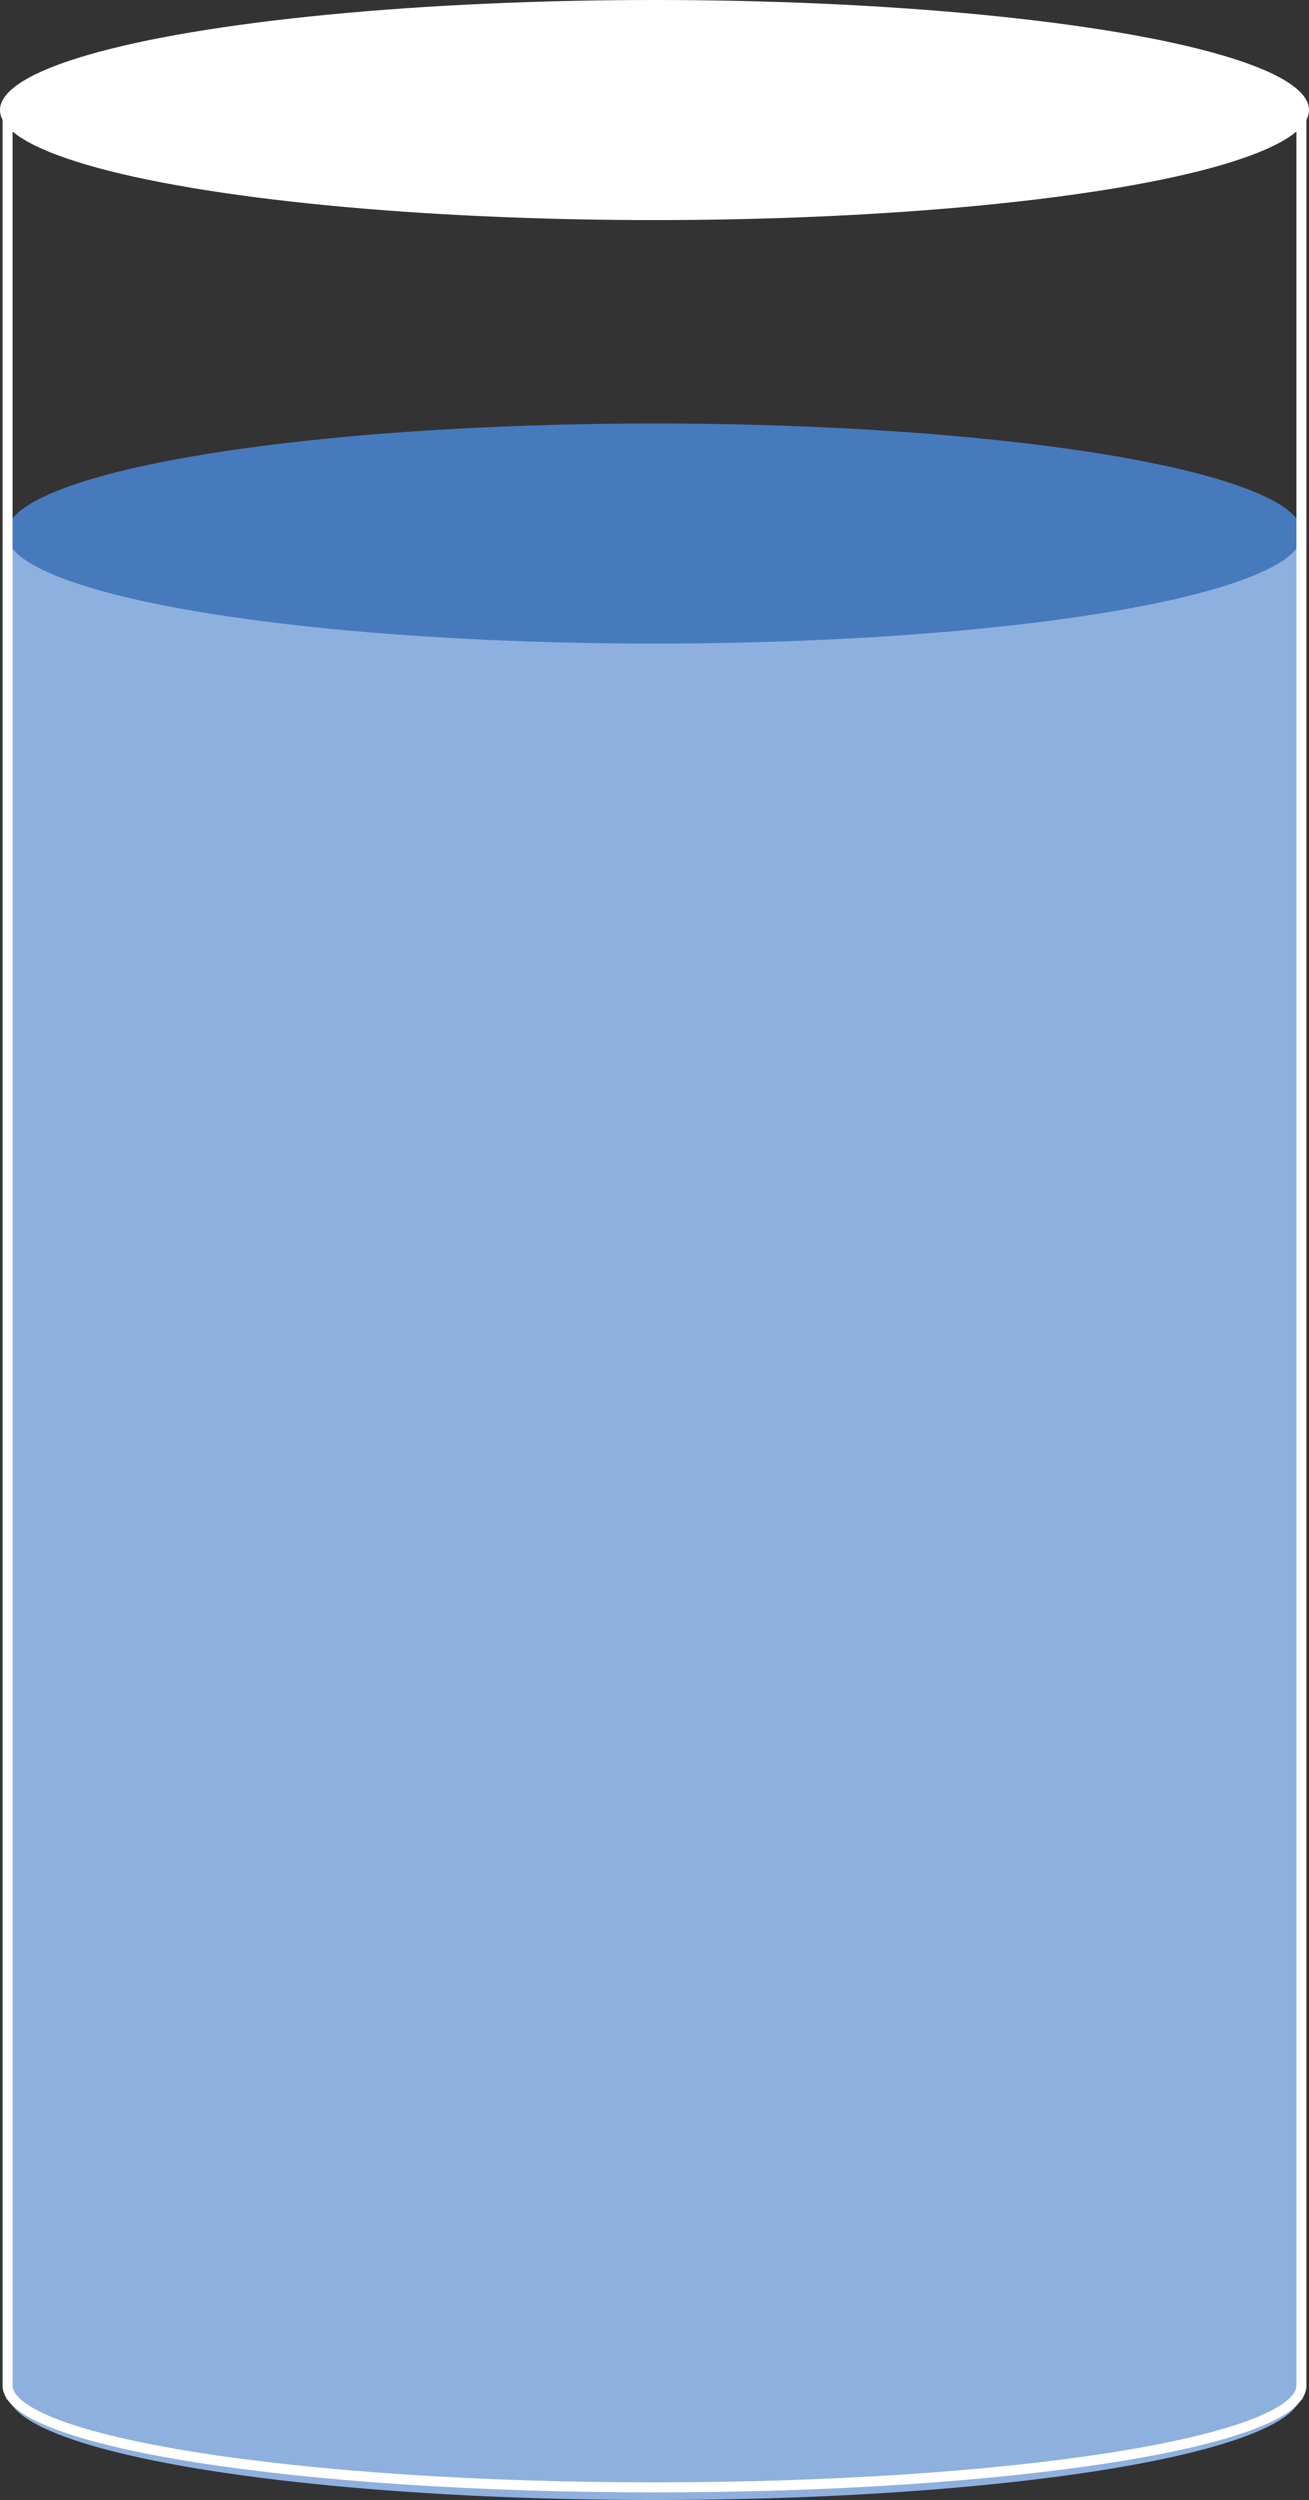
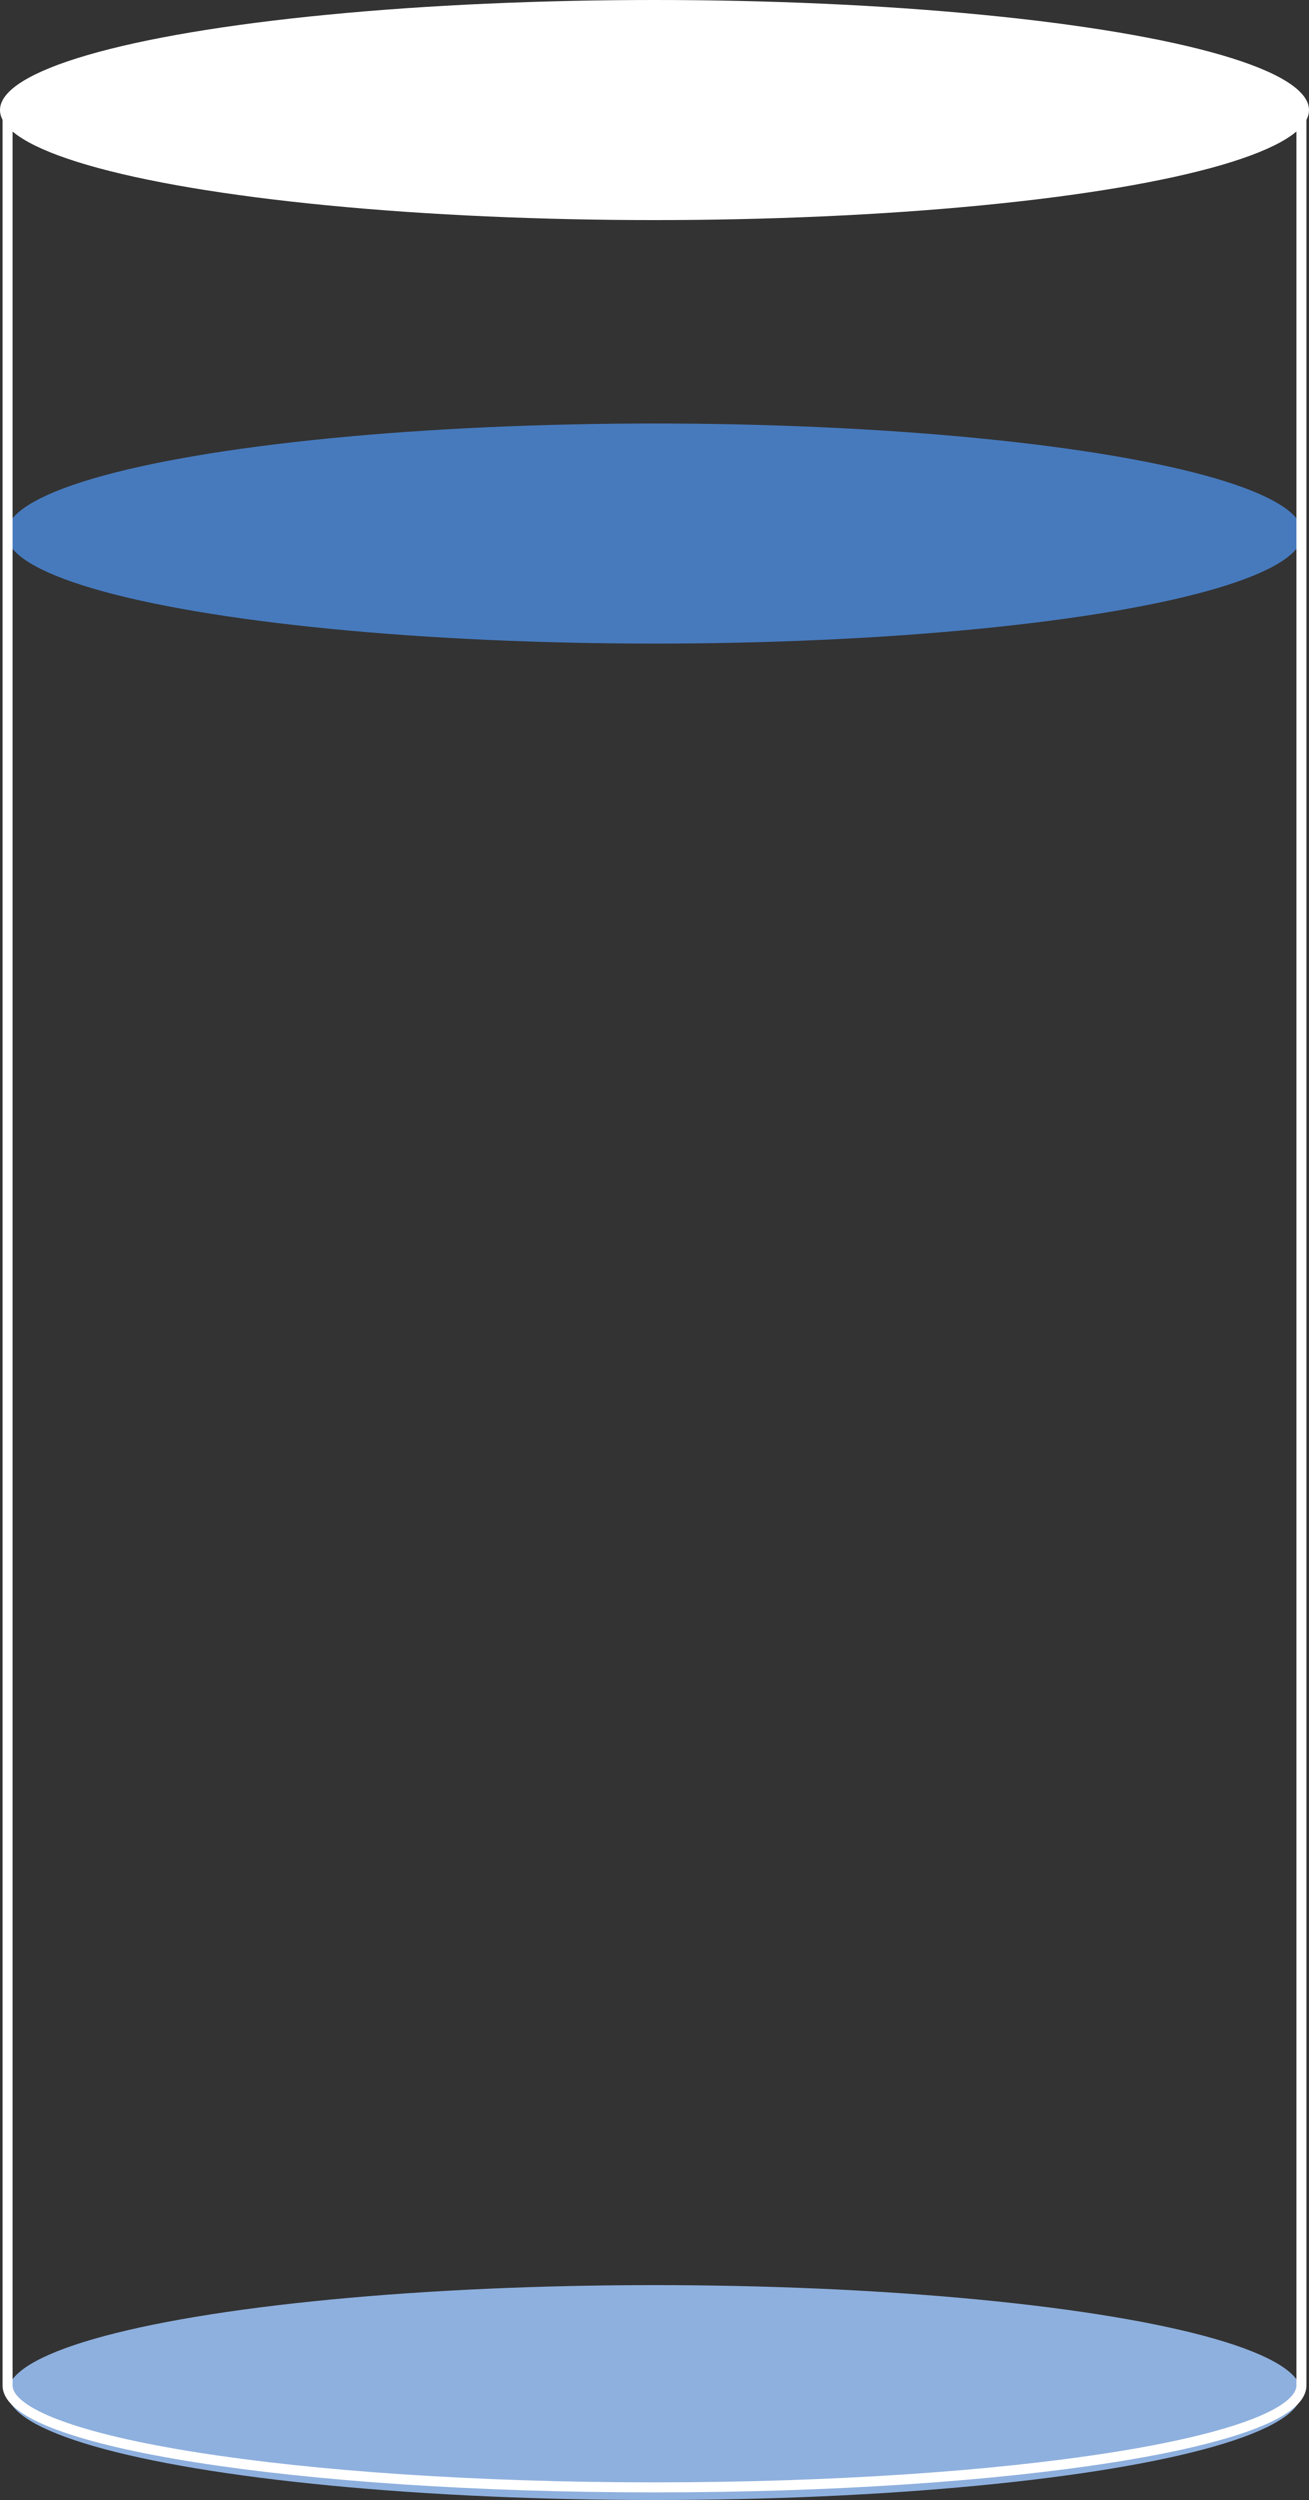
<svg xmlns="http://www.w3.org/2000/svg" width="130.688" height="249.405" viewBox="0 0 130.688 249.405">
  <rect x="0" y="0" width="130.688" height="249.405" fill="#333333" stroke="none" />
  <g id="Groupe_176" data-name="Groupe 176" transform="translate(-75.4 -358.141)">
-     <path id="Tracé_659" data-name="Tracé 659" d="M205.459,597.519l-64.219-5.181-65.211,5.181V410.585h129.43Z" fill="#8eb0de" />
    <ellipse id="Ellipse_133" data-name="Ellipse 133" cx="64.715" cy="10.978" rx="64.715" ry="10.978" transform="translate(76.029 400.391)" fill="#477abd" />
    <ellipse id="Ellipse_134" data-name="Ellipse 134" cx="64.588" cy="10.719" rx="64.588" ry="10.719" transform="translate(76.156 586.109)" fill="#8eb0de" />
    <path id="Tracé_660" data-name="Tracé 660" d="M205.332,369.119v226.99c0,5.62-28.917,10.177-64.588,10.177s-64.588-4.557-64.588-10.177V369.119" fill="none" stroke="#fff" stroke-miterlimit="10" stroke-width="1.001" />
    <ellipse id="Ellipse_135" data-name="Ellipse 135" cx="65.344" cy="10.978" rx="65.344" ry="10.978" transform="translate(75.4 358.141)" fill="#fff" />
  </g>
</svg>